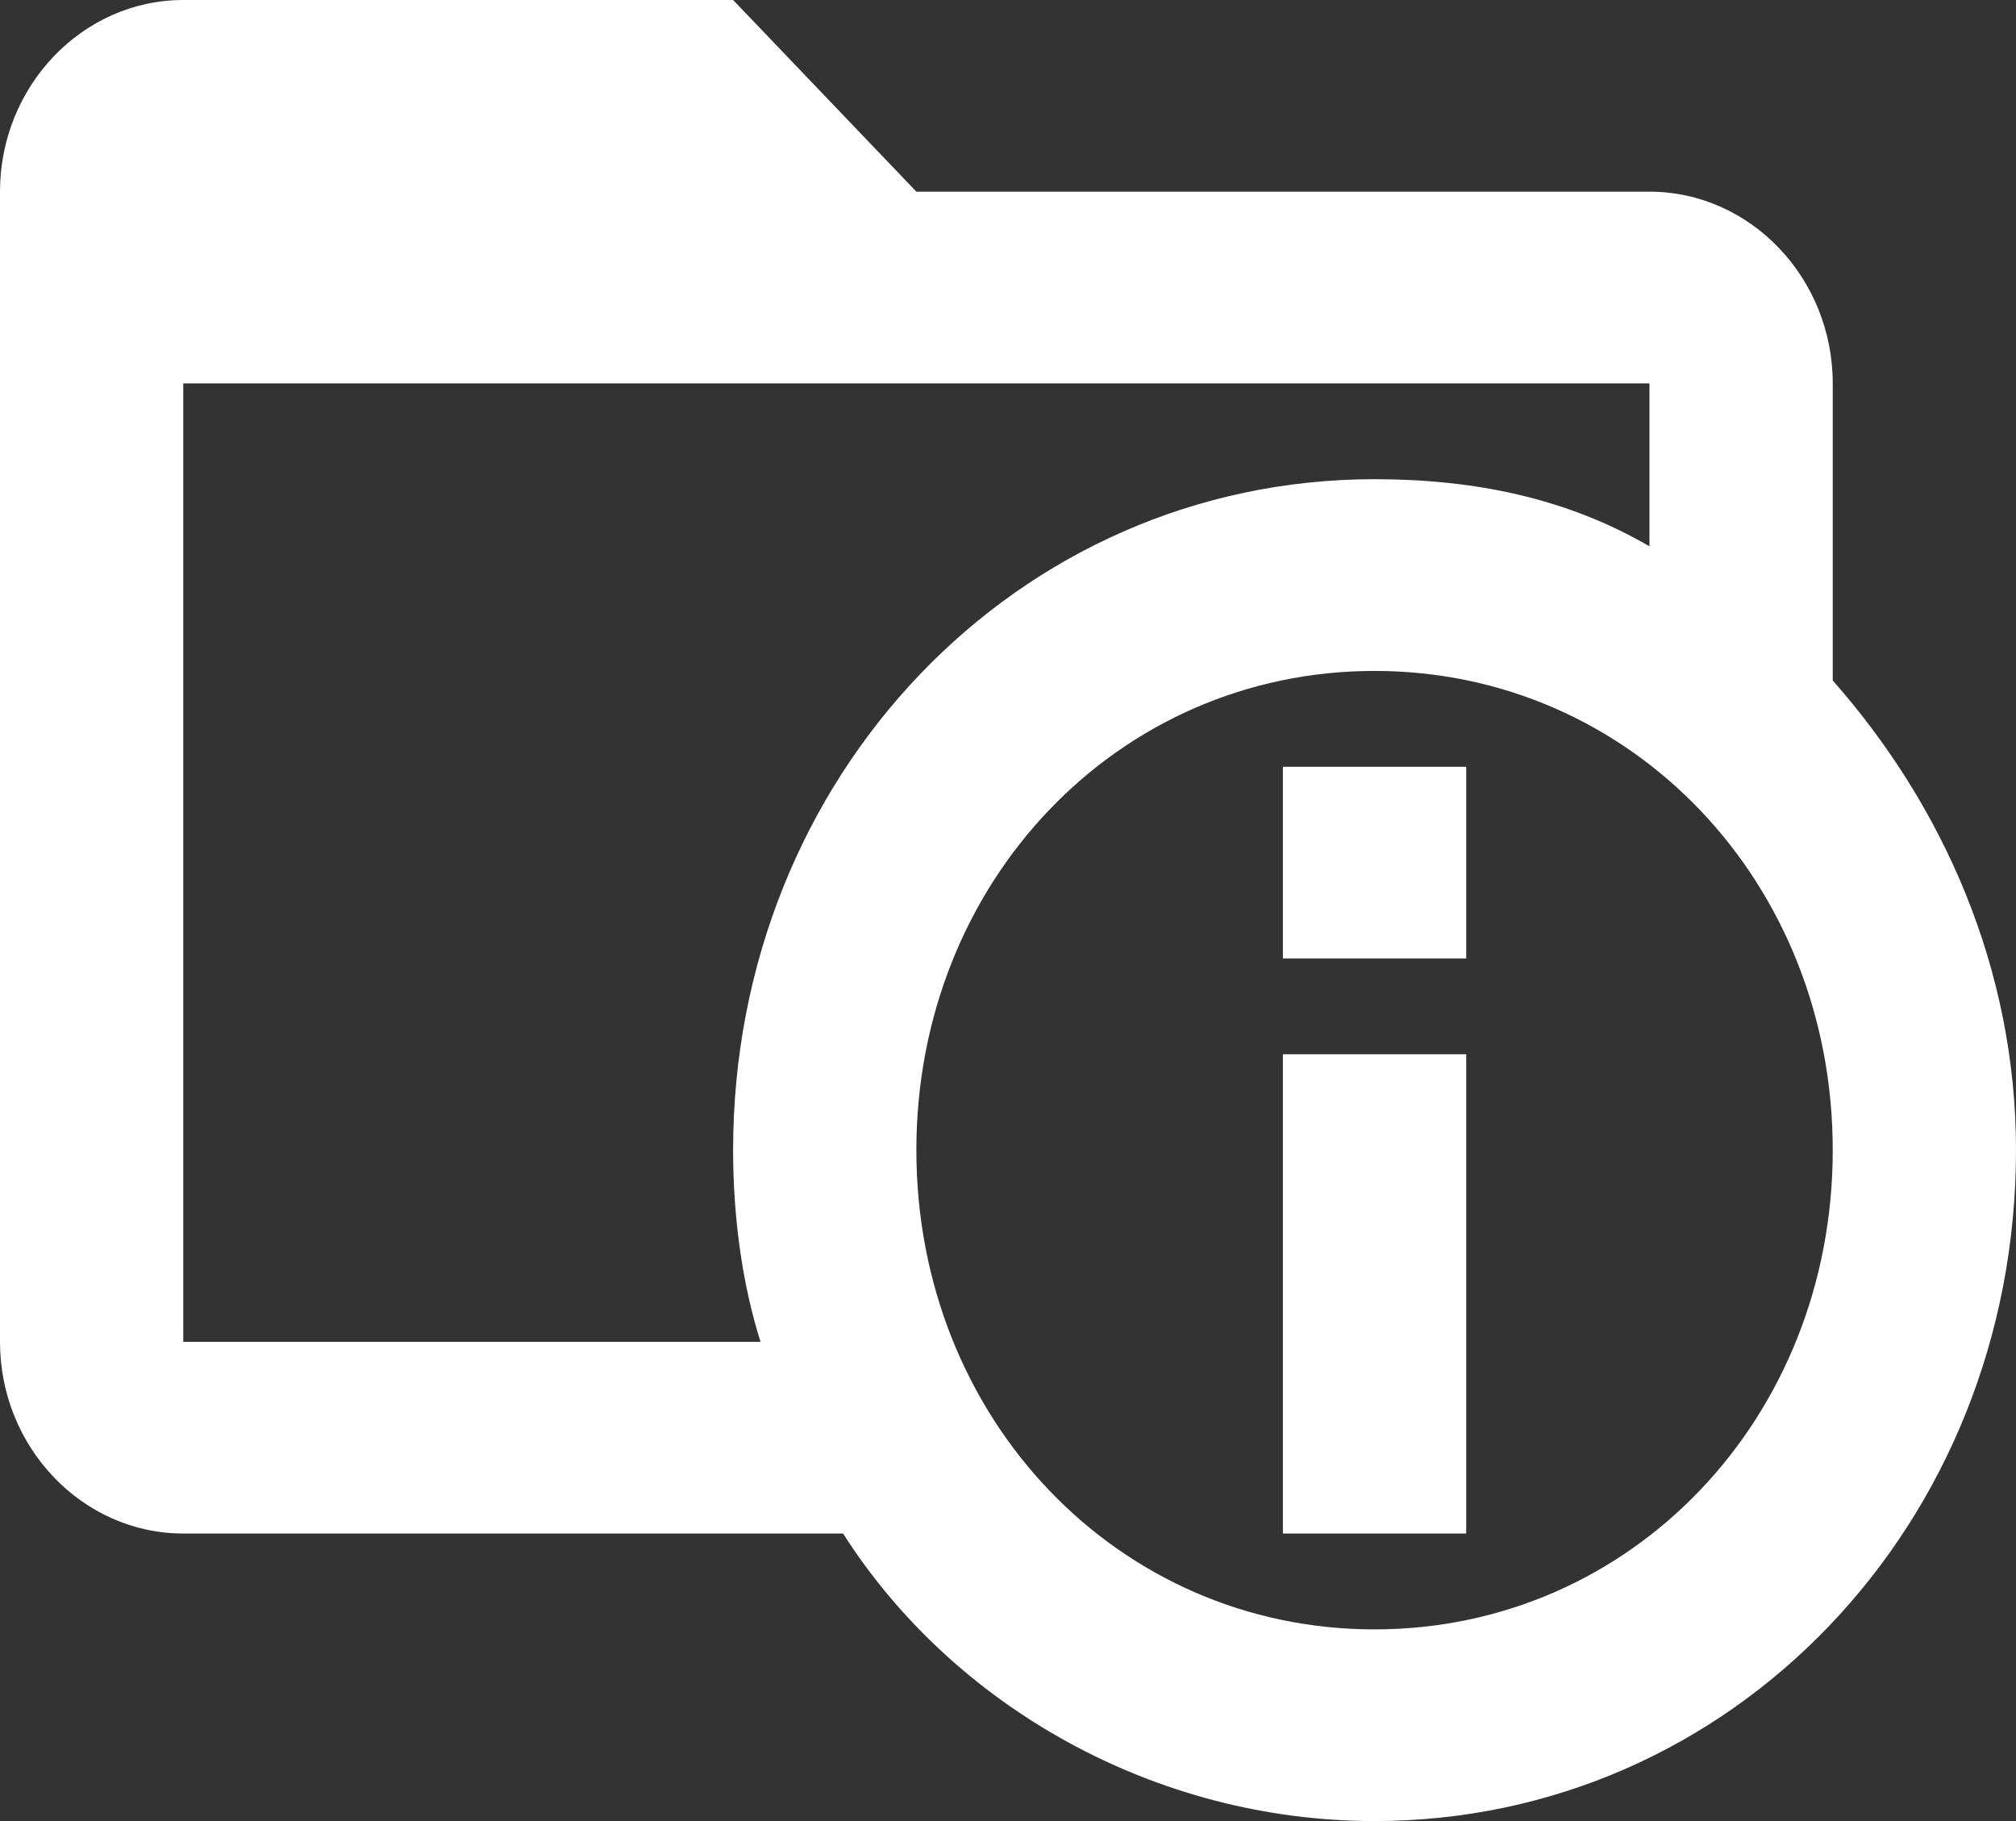
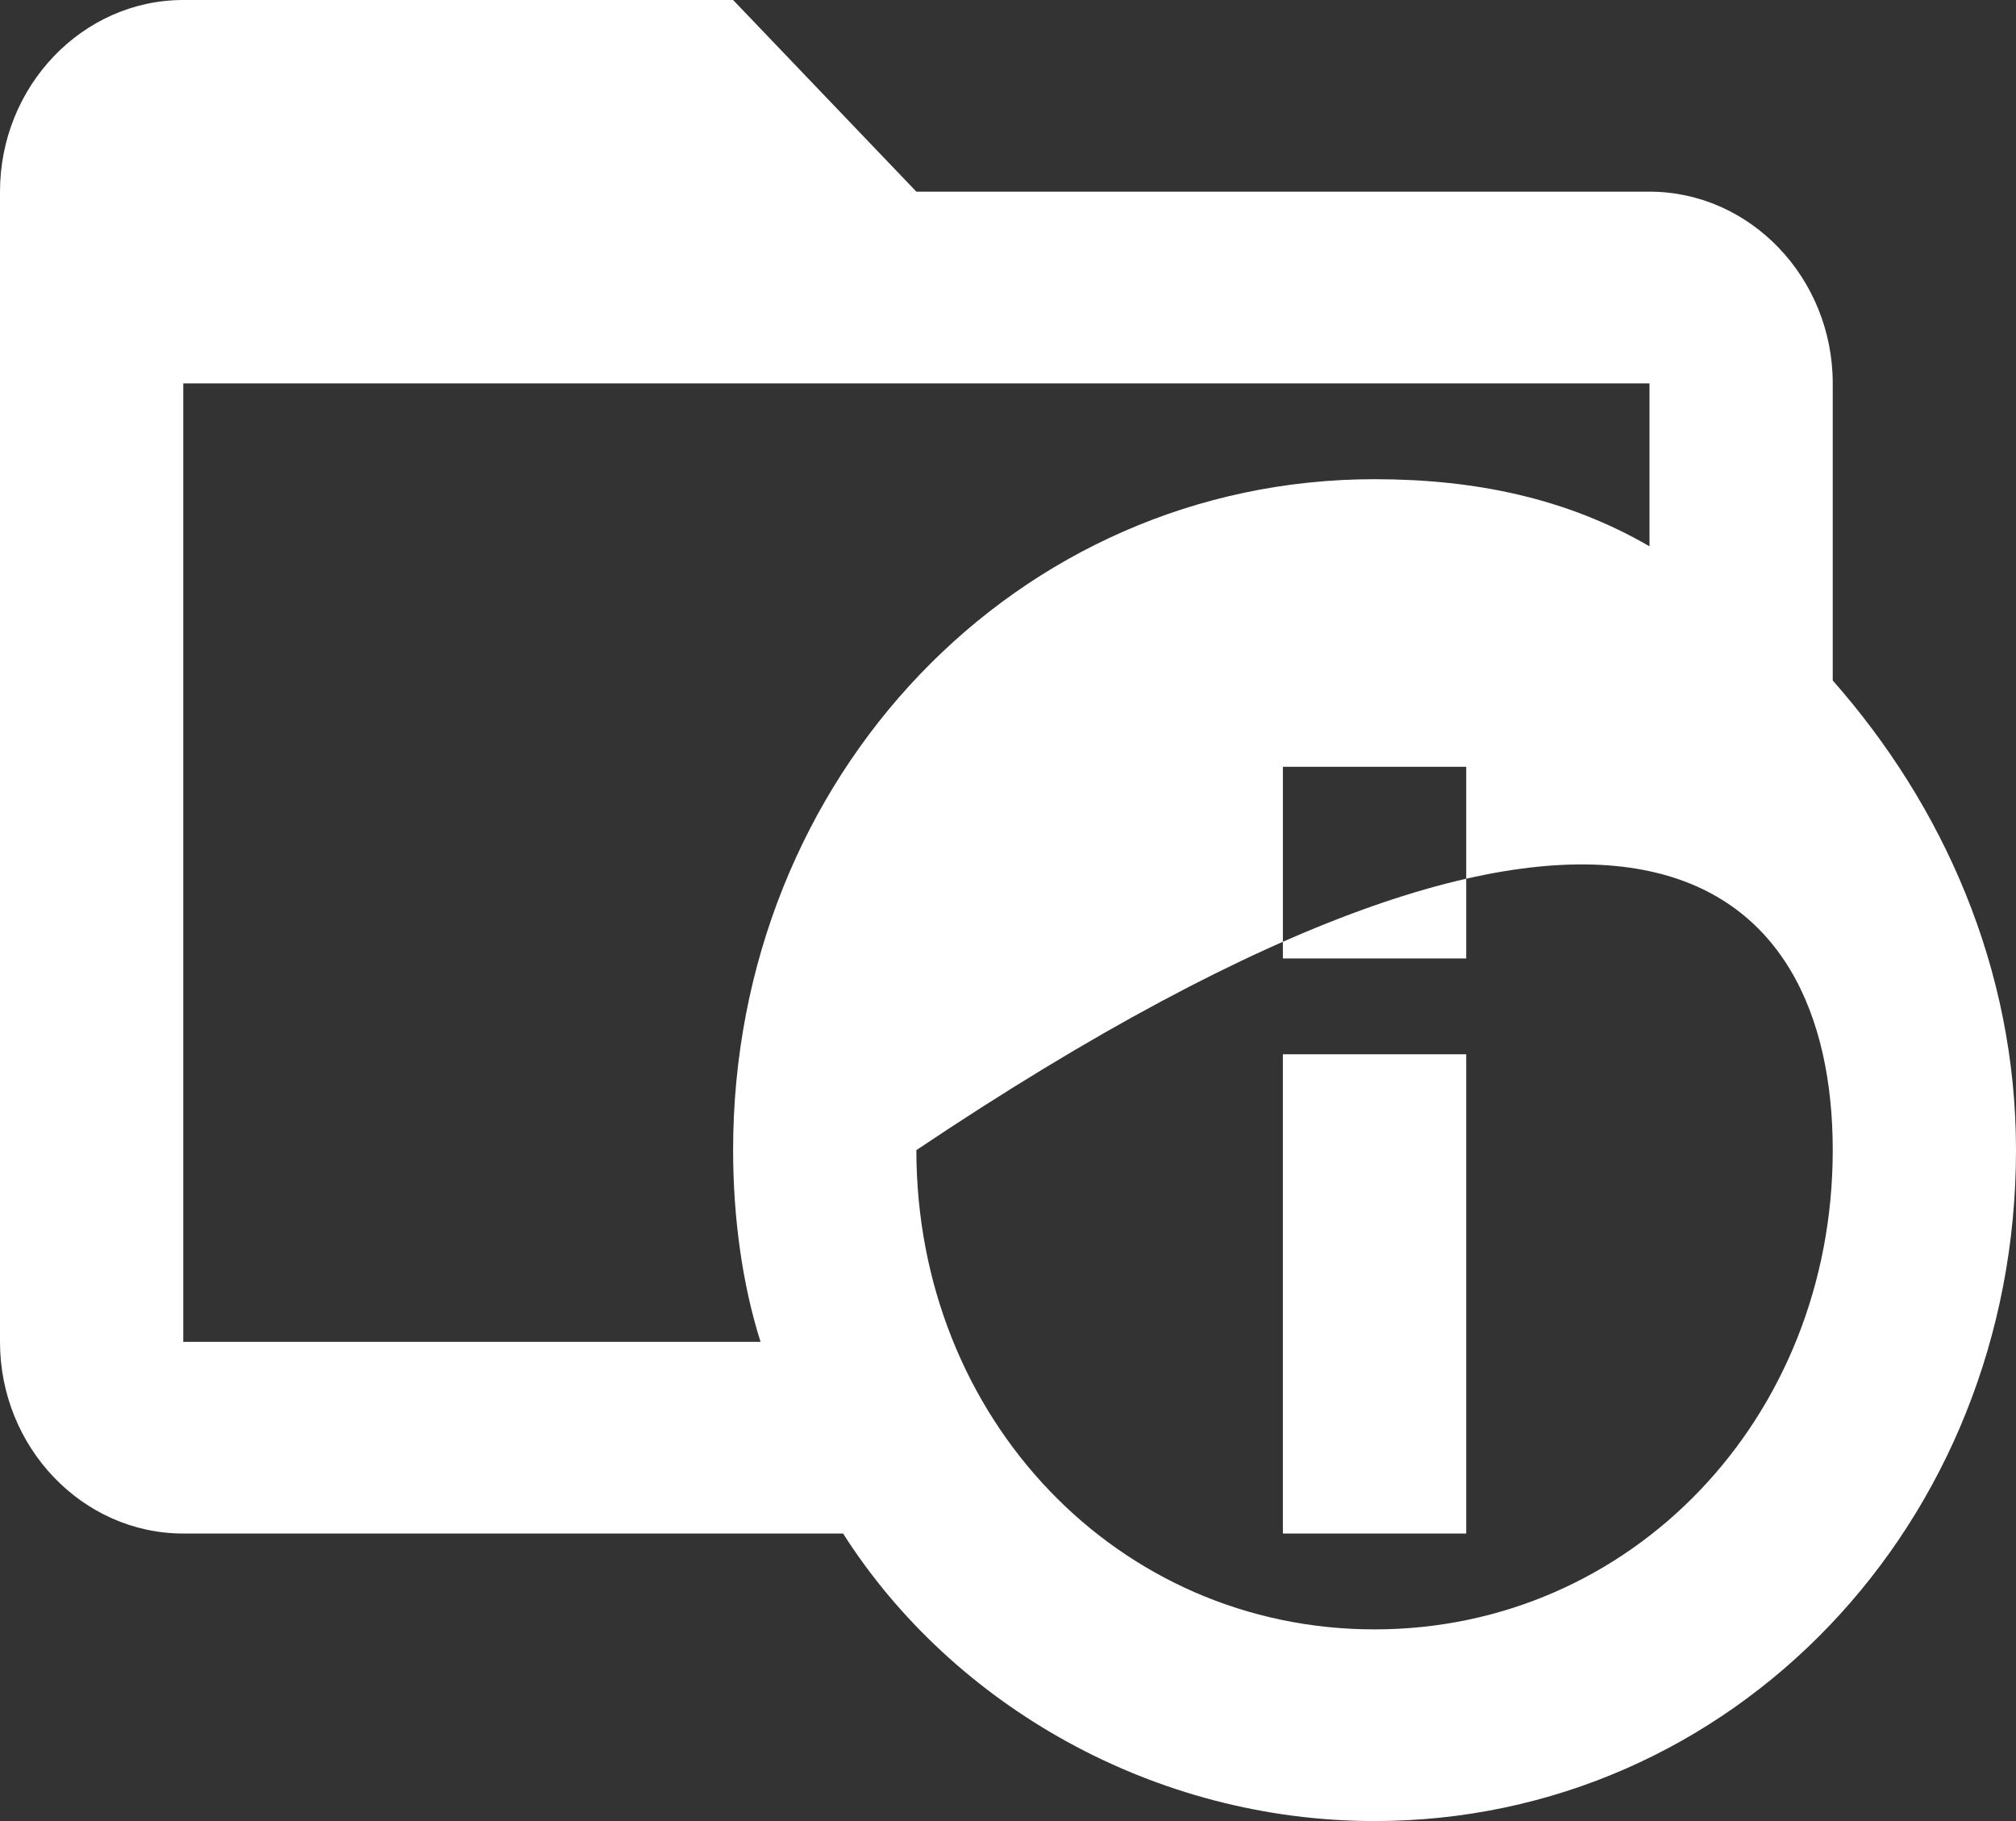
<svg xmlns="http://www.w3.org/2000/svg" width="31" height="28" viewBox="0 0 31 28" fill="none">
  <rect x="0" y="0" width="31" height="28" fill="#333333" stroke="none" />
-   <path d="M28.182 10.463V5.895C28.182 4.274 26.914 2.947 25.364 2.947H14.091L11.273 0H2.818C1.268 0 0 1.326 0 2.947V20.632C0 22.253 1.268 23.579 2.818 23.579H12.964C14.655 26.232 17.755 28 21.136 28C26.632 28 31 23.432 31 17.684C31 14.884 29.873 12.379 28.182 10.463ZM11.695 20.632H2.818V5.895H25.364V8.4C24.096 7.663 22.686 7.368 21.136 7.368C15.641 7.368 11.273 11.937 11.273 17.684C11.273 18.716 11.414 19.747 11.695 20.632ZM21.136 25.053C17.191 25.053 14.091 21.811 14.091 17.684C14.091 13.558 17.191 10.316 21.136 10.316C25.082 10.316 28.182 13.558 28.182 17.684C28.182 21.811 25.082 25.053 21.136 25.053ZM22.546 14.737H19.727V11.79H22.546V14.737ZM22.546 23.579H19.727V16.21H22.546V23.579Z" fill="white" />
+   <path d="M28.182 10.463V5.895C28.182 4.274 26.914 2.947 25.364 2.947H14.091L11.273 0H2.818C1.268 0 0 1.326 0 2.947V20.632C0 22.253 1.268 23.579 2.818 23.579H12.964C14.655 26.232 17.755 28 21.136 28C26.632 28 31 23.432 31 17.684C31 14.884 29.873 12.379 28.182 10.463ZM11.695 20.632H2.818V5.895H25.364V8.4C24.096 7.663 22.686 7.368 21.136 7.368C15.641 7.368 11.273 11.937 11.273 17.684C11.273 18.716 11.414 19.747 11.695 20.632ZM21.136 25.053C17.191 25.053 14.091 21.811 14.091 17.684C25.082 10.316 28.182 13.558 28.182 17.684C28.182 21.811 25.082 25.053 21.136 25.053ZM22.546 14.737H19.727V11.79H22.546V14.737ZM22.546 23.579H19.727V16.21H22.546V23.579Z" fill="white" />
</svg>